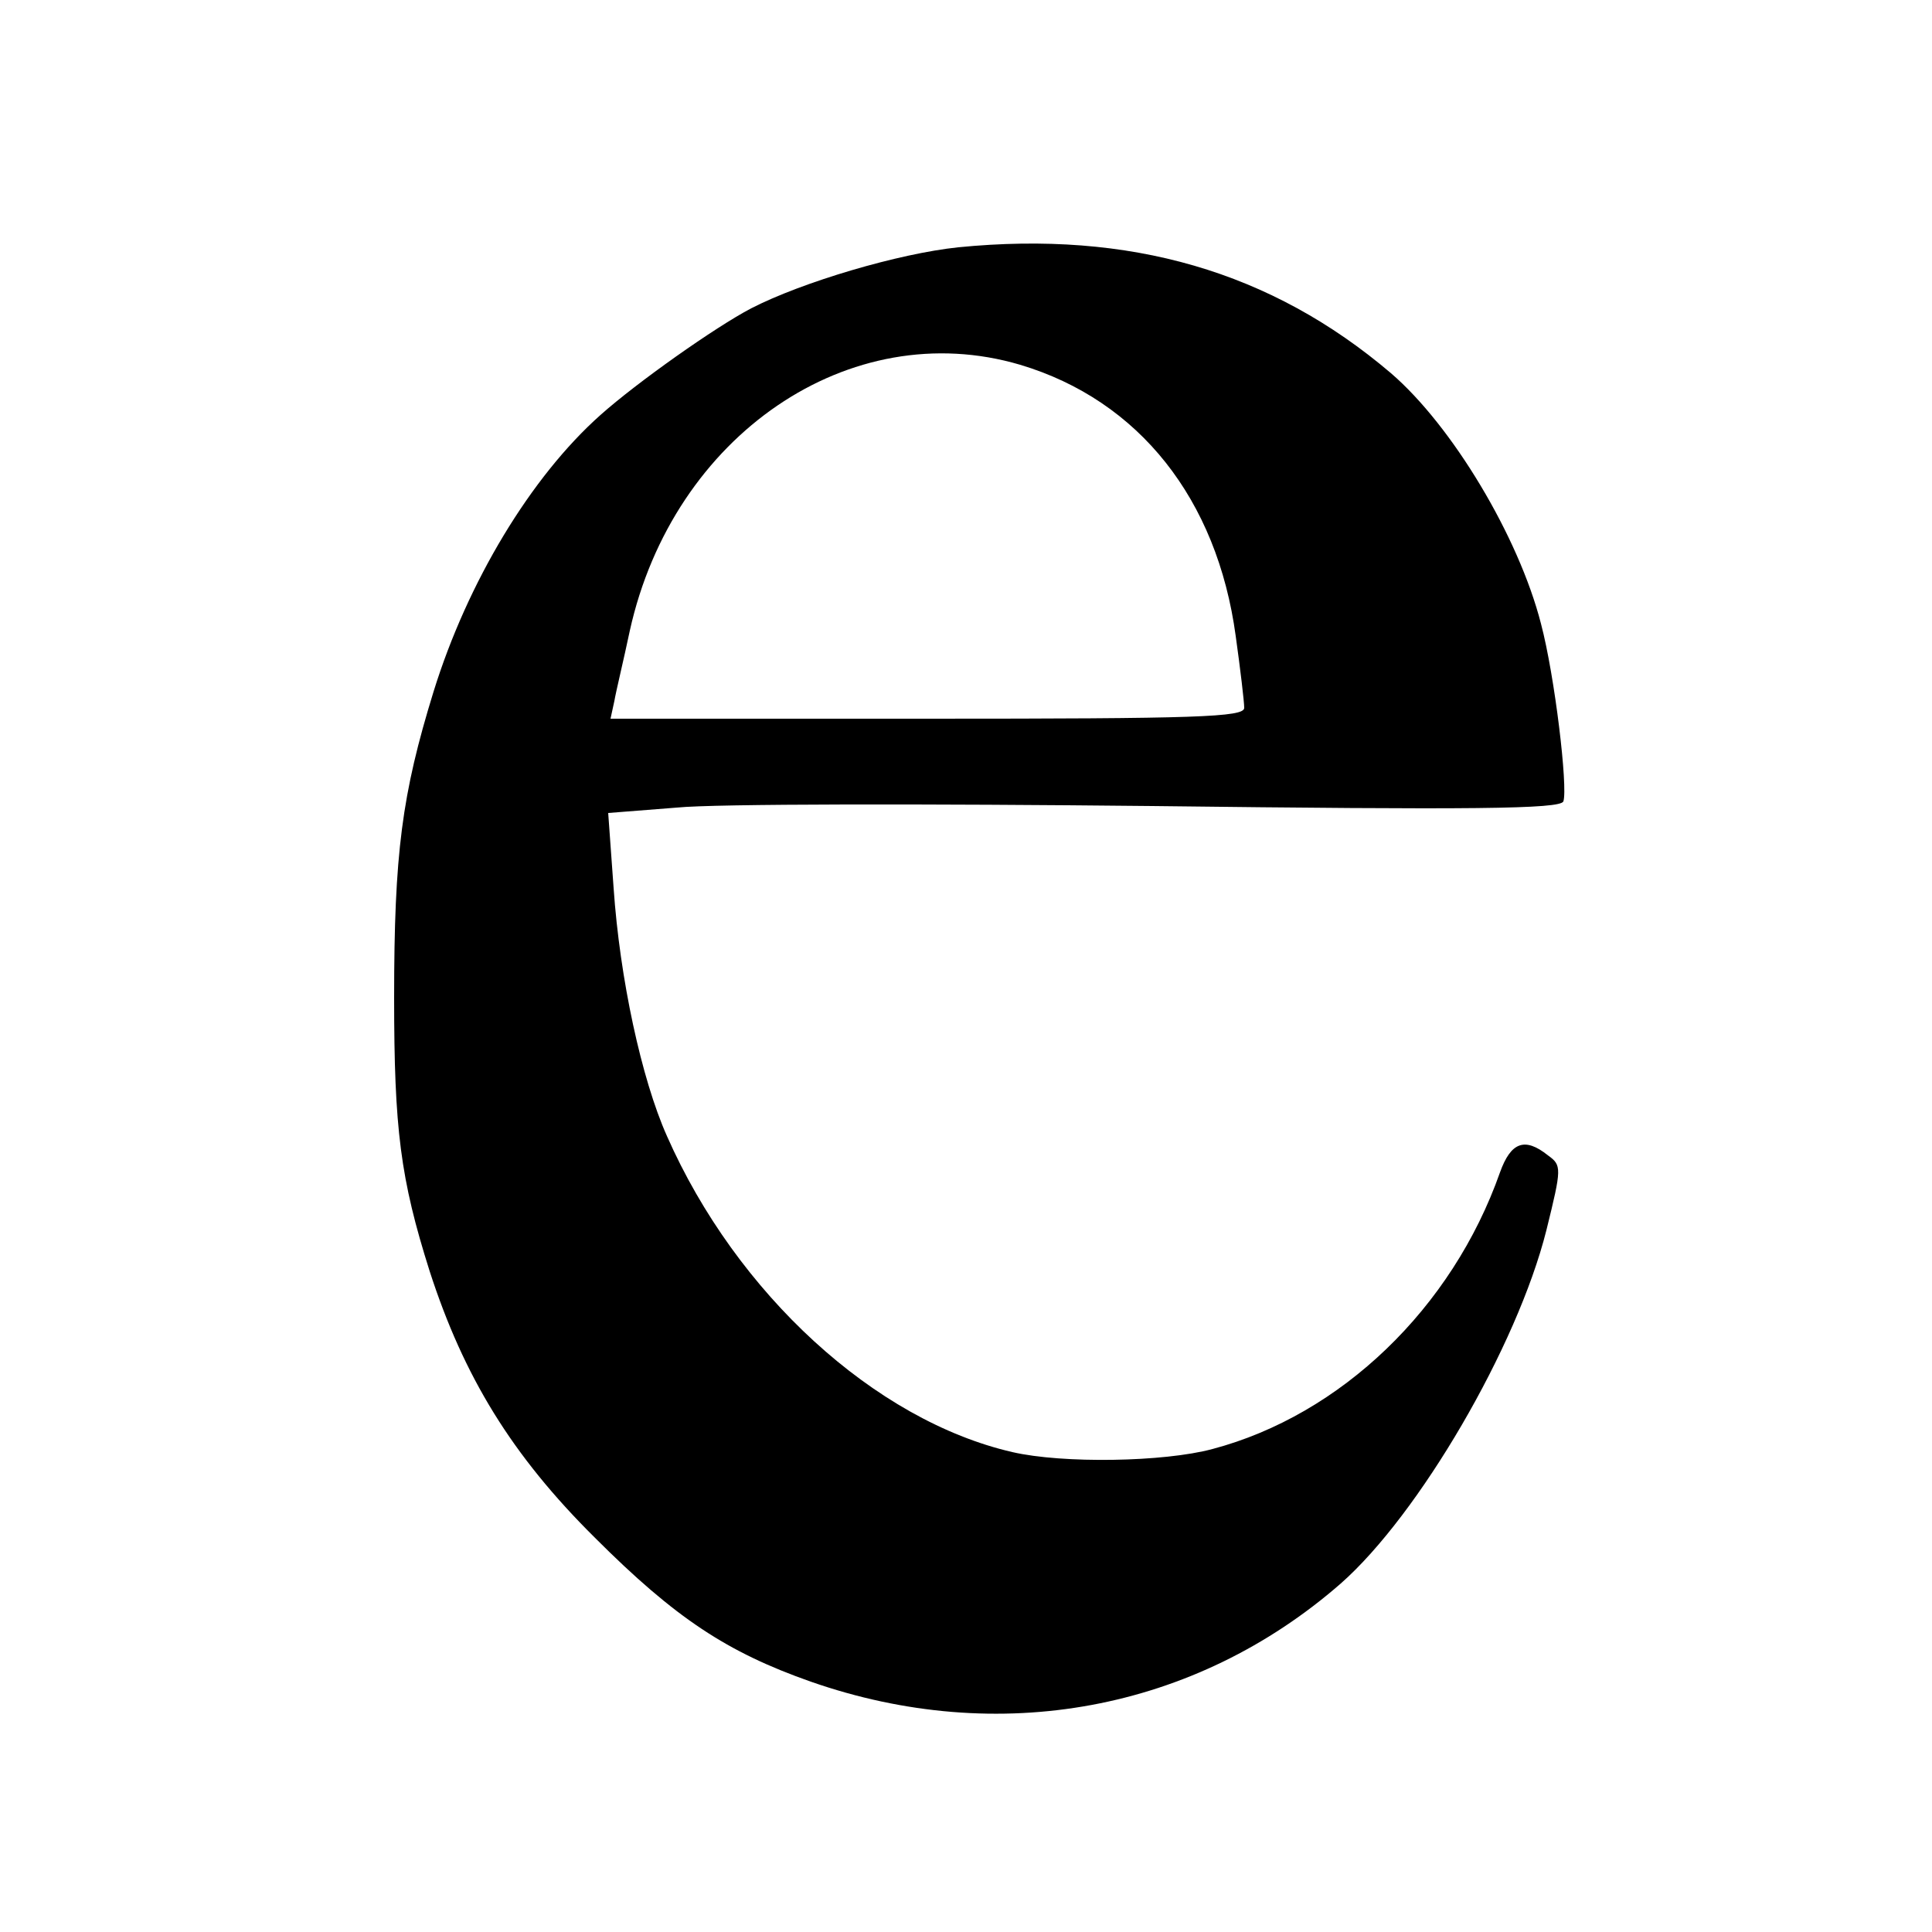
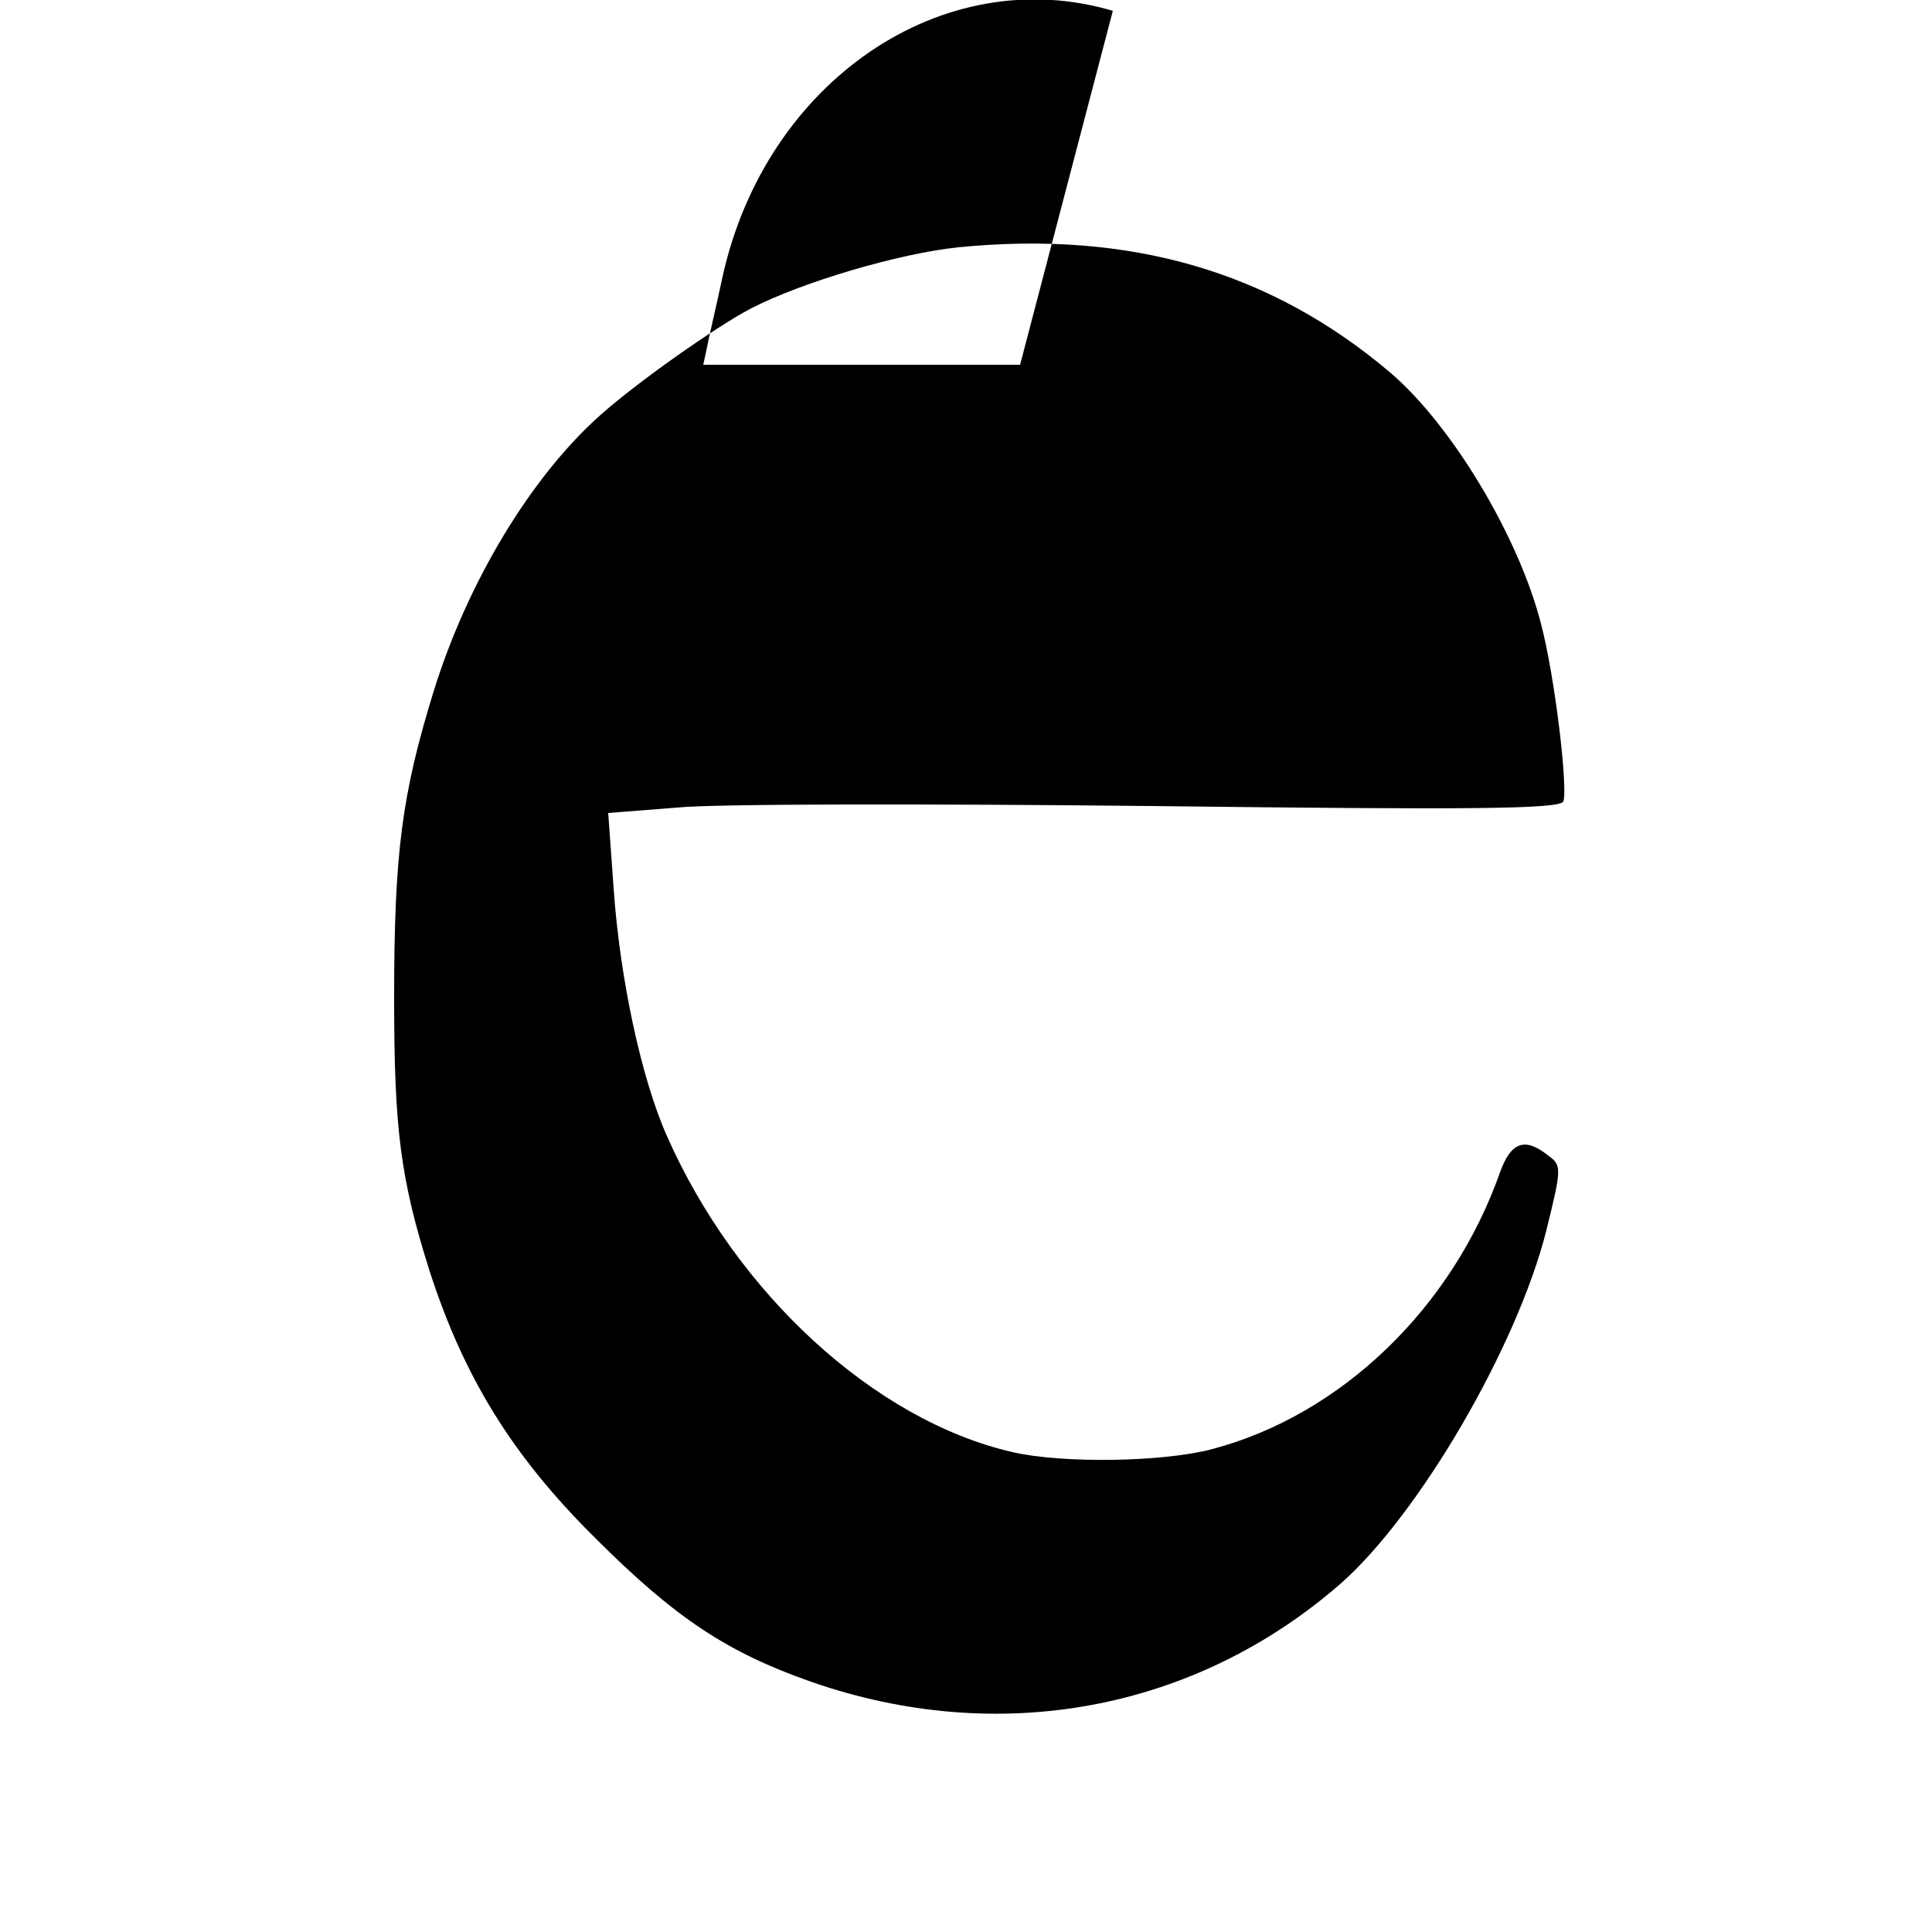
<svg xmlns="http://www.w3.org/2000/svg" version="1.0" width="250pt" height="250pt" viewBox="0 0 250 250" preserveAspectRatio="xMidYMid meet">
  <g transform="translate(0,250) scale(0.1,-0.1)" fill="#000000" stroke="none">
-     <path d="M1240 2180 c-77 -8 -202 -45 -268 -79 -46 -24 -148 -96 -195 -138 -90 -80 -172 -216 -216 -358 -41 -133 -51 -209 -51 -396 0 -170 8 -234 46 -354 44 -136 106 -238 214 -345 104 -104 171 -148 279 -186 243 -85 497 -38 686 127 101 89 228 306 266 457 20 81 20 84 2 97 -30 24 -48 17 -62 -22 -62 -176 -206 -314 -372 -358 -63 -17 -194 -19 -259 -4 -178 41 -357 205 -447 409 -33 74 -61 204 -69 321 l-7 97 89 7 c49 5 326 5 615 2 414 -5 528 -4 532 6 6 18 -11 162 -29 230 -29 113 -115 256 -194 324 -155 132 -338 185 -560 163z m80 -152 c154 -46 255 -174 279 -351 6 -43 11 -85 11 -93 0 -12 -61 -14 -410 -14 l-410 0 5 23 c2 12 12 53 20 91 56 253 285 409 505 344z" />
+     <path d="M1240 2180 c-77 -8 -202 -45 -268 -79 -46 -24 -148 -96 -195 -138 -90 -80 -172 -216 -216 -358 -41 -133 -51 -209 -51 -396 0 -170 8 -234 46 -354 44 -136 106 -238 214 -345 104 -104 171 -148 279 -186 243 -85 497 -38 686 127 101 89 228 306 266 457 20 81 20 84 2 97 -30 24 -48 17 -62 -22 -62 -176 -206 -314 -372 -358 -63 -17 -194 -19 -259 -4 -178 41 -357 205 -447 409 -33 74 -61 204 -69 321 l-7 97 89 7 c49 5 326 5 615 2 414 -5 528 -4 532 6 6 18 -11 162 -29 230 -29 113 -115 256 -194 324 -155 132 -338 185 -560 163z m80 -152 l-410 0 5 23 c2 12 12 53 20 91 56 253 285 409 505 344z" />
  </g>
</svg>